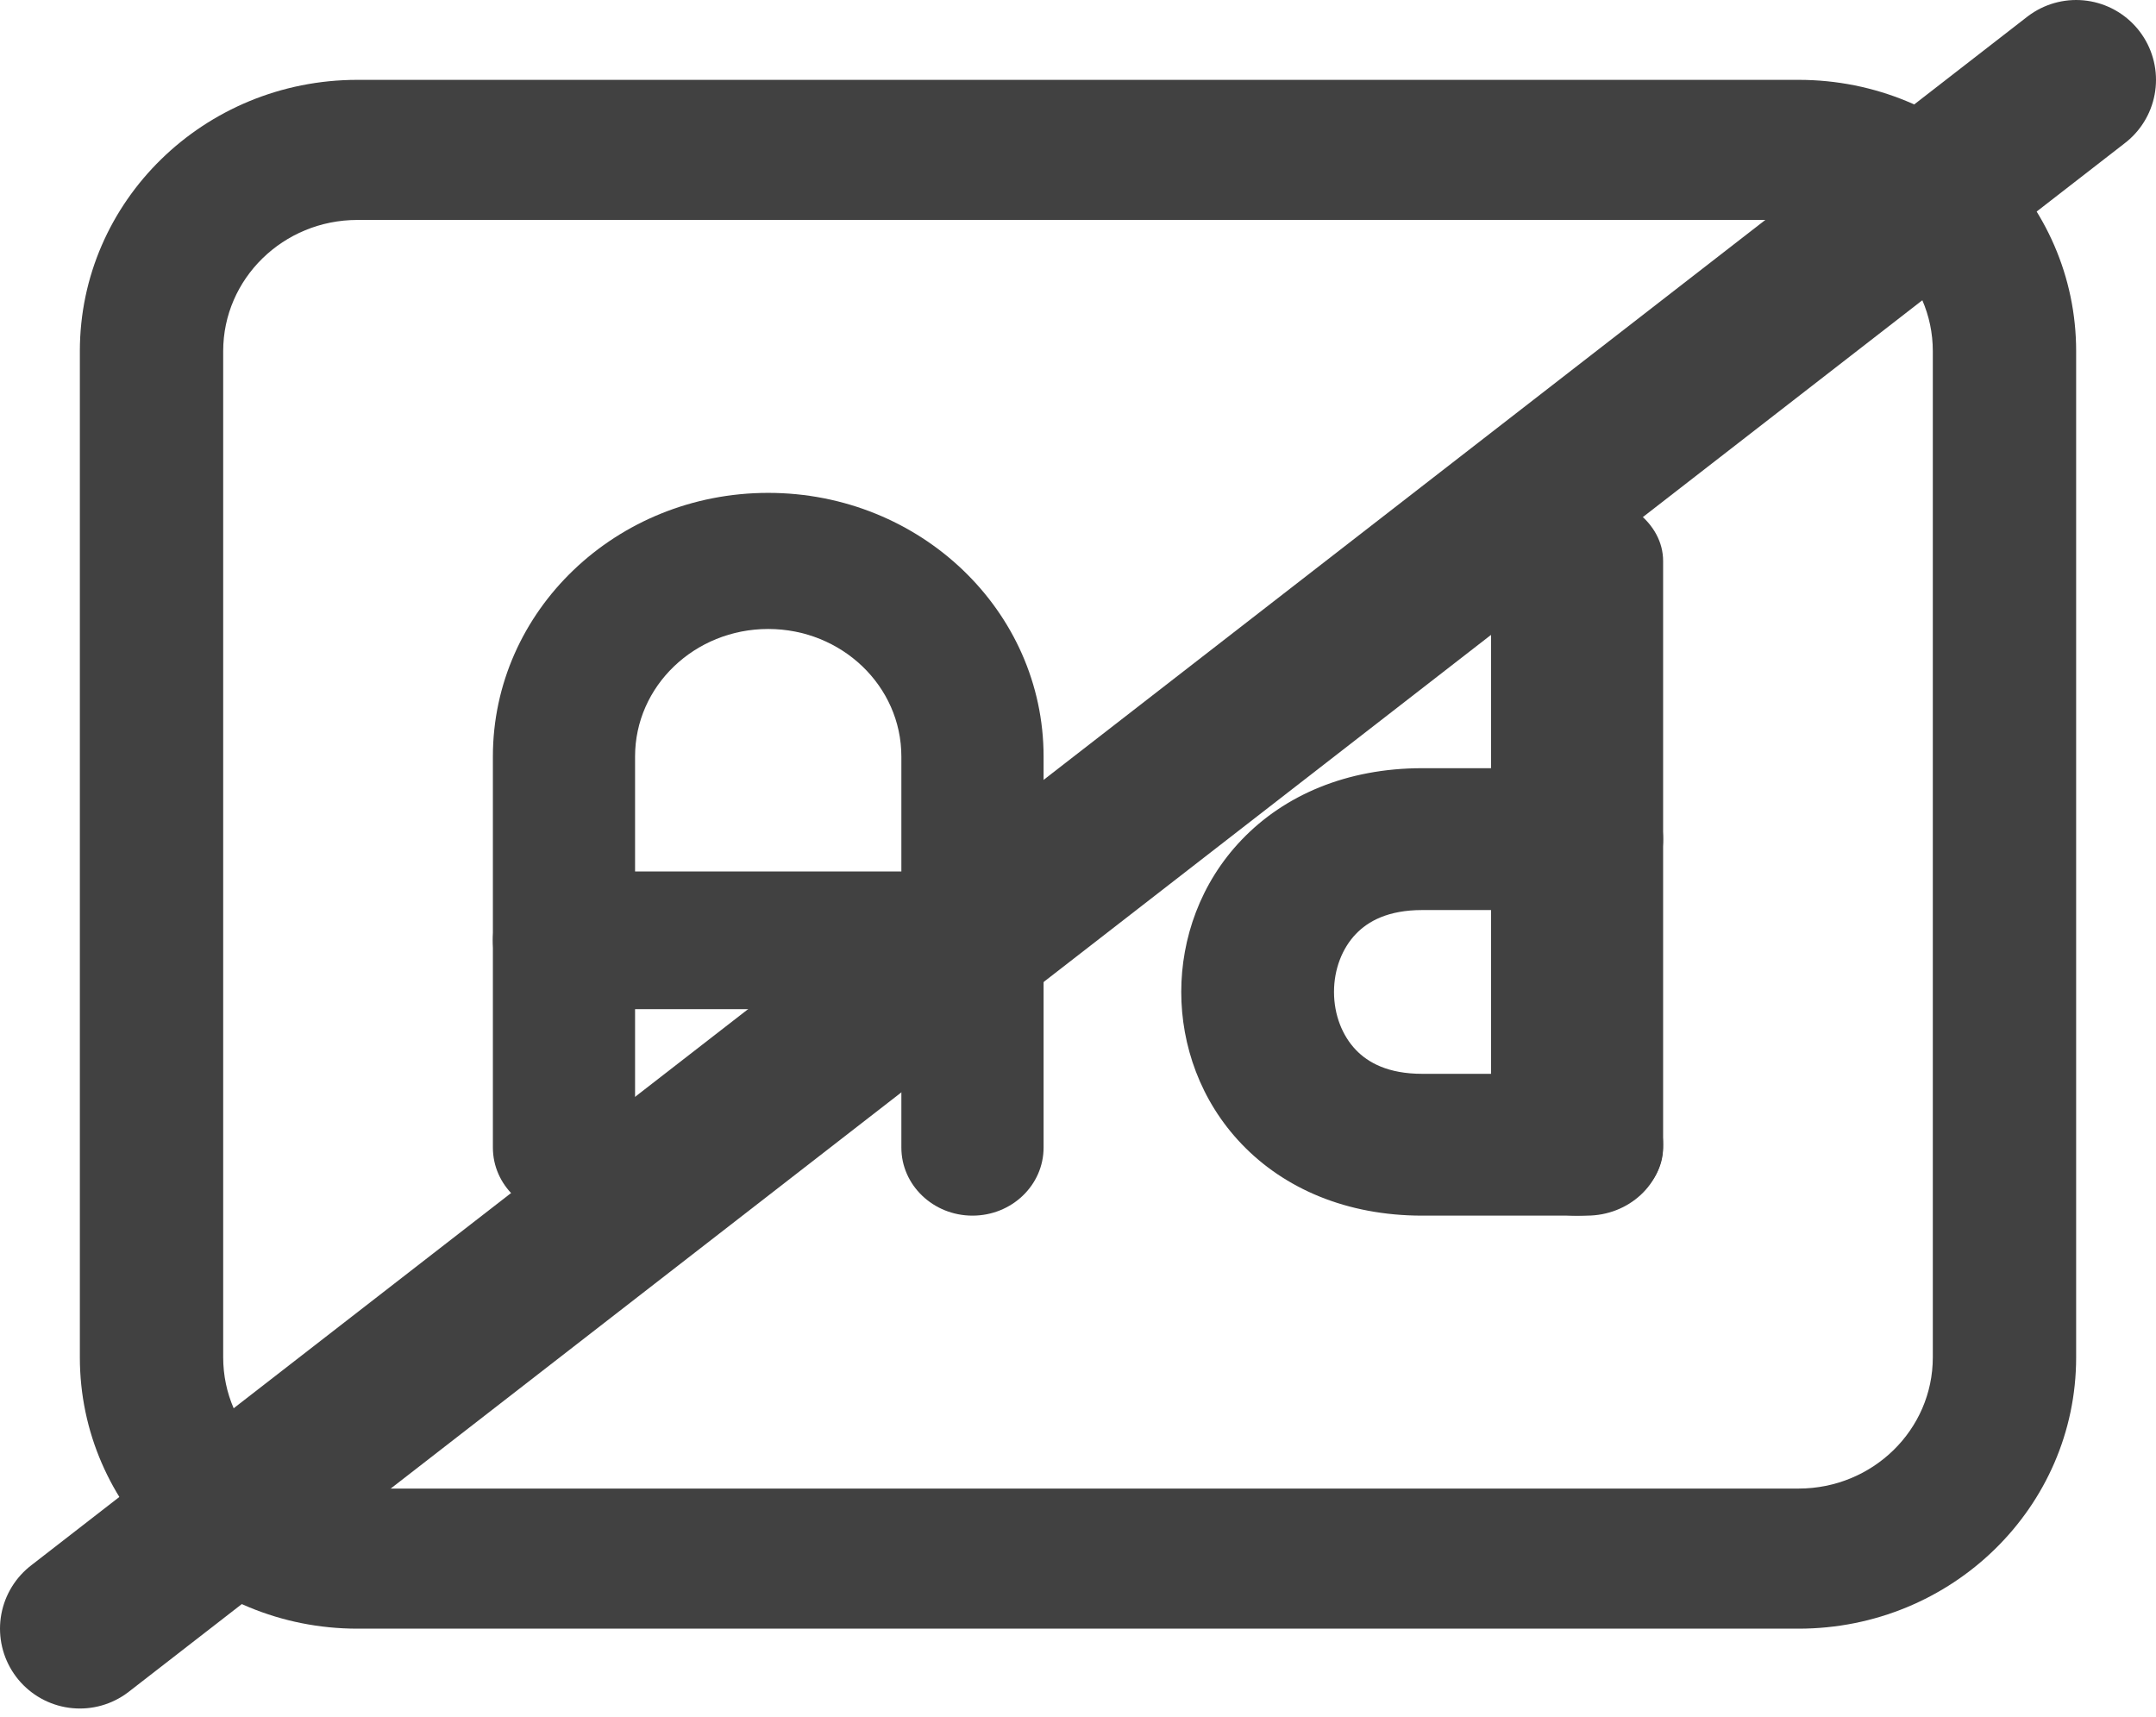
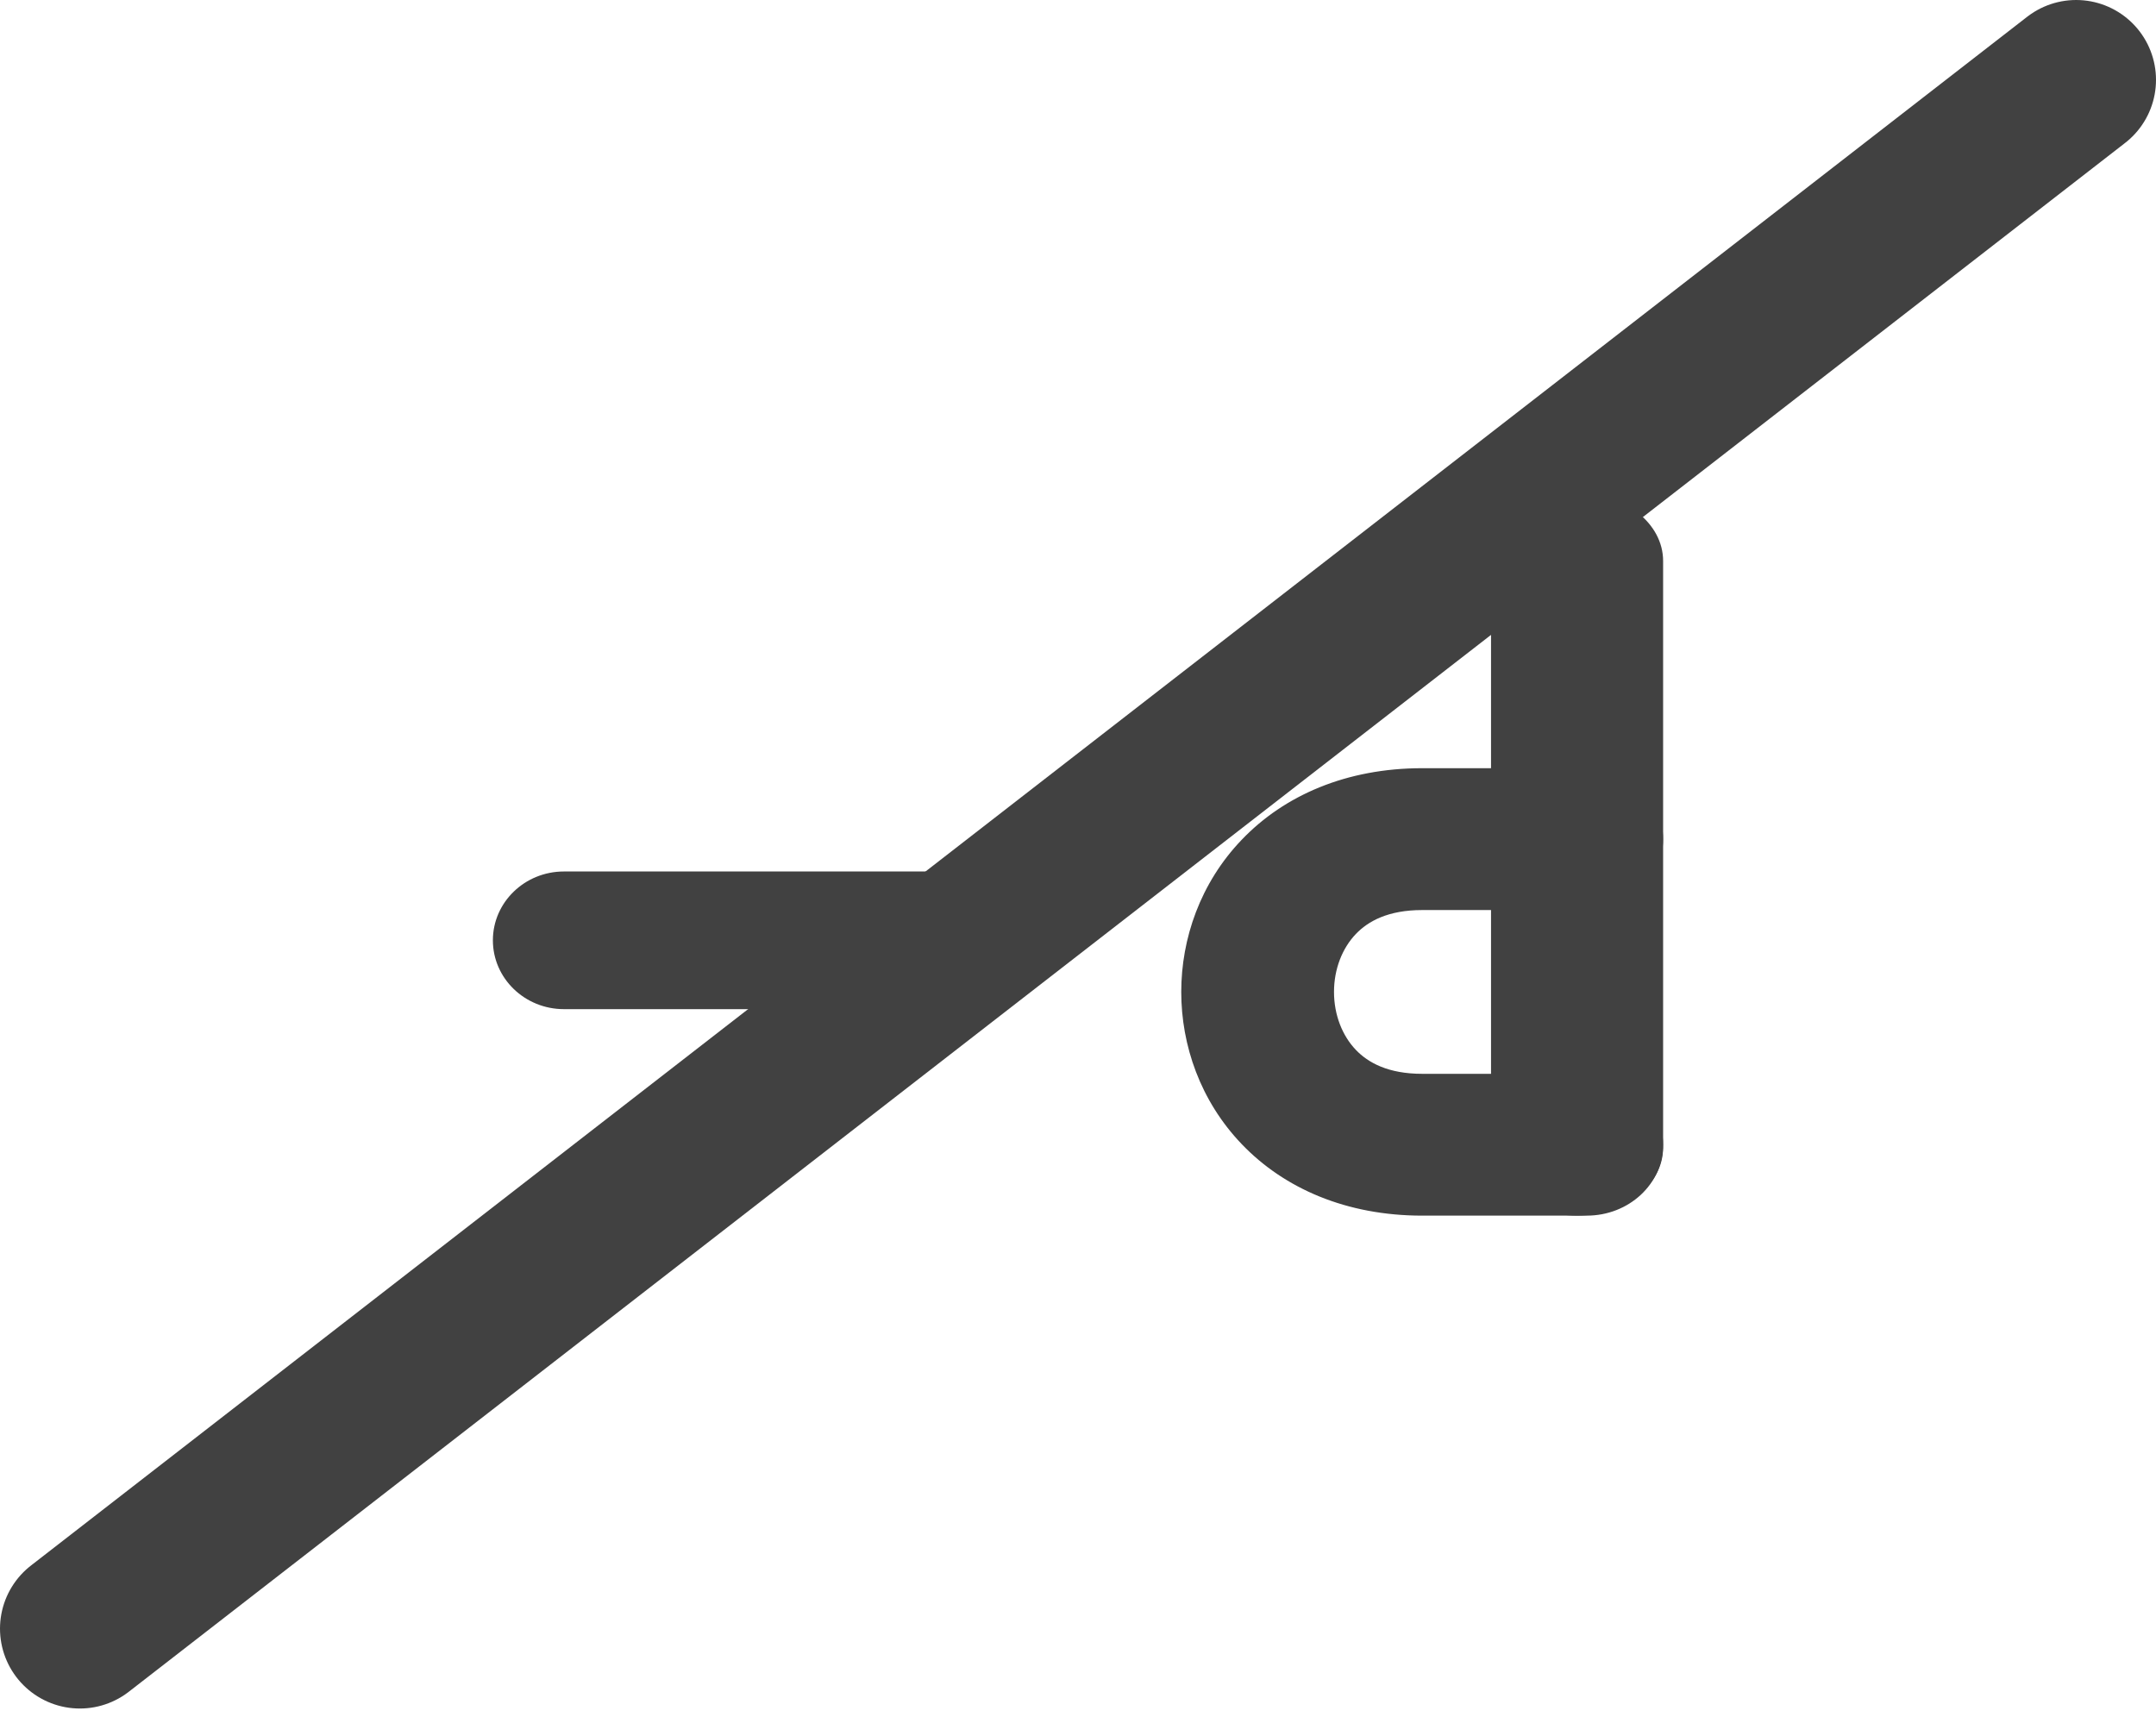
<svg xmlns="http://www.w3.org/2000/svg" width="54" height="43" viewBox="0 0 54 43" fill="none">
-   <path fill-rule="evenodd" clip-rule="evenodd" d="M8.952 5.509C7.095 5.509 5.59 6.98 5.59 8.795V33.998C5.59 35.813 7.095 37.284 8.952 37.284H45.048C46.905 37.284 48.41 35.813 48.41 33.998V8.795C48.41 6.98 46.905 5.509 45.048 5.509H8.952ZM2 8.795C2 5.042 5.112 2 8.952 2H45.048C48.888 2 52 5.042 52 8.795V33.998C52 37.751 48.888 40.793 45.048 40.793H8.952C5.112 40.793 2 37.751 2 33.998V8.795Z" fill="#414141" />
-   <path fill-rule="evenodd" clip-rule="evenodd" d="M19.241 15.754C17.399 15.754 15.906 17.184 15.906 18.948V28.743C15.906 29.685 15.109 30.448 14.125 30.448C13.142 30.448 12.345 29.685 12.345 28.743V18.948C12.345 15.301 15.432 12.345 19.241 12.345C23.05 12.345 26.138 15.301 26.138 18.948V28.743C26.138 29.685 25.341 30.448 24.357 30.448C23.374 30.448 22.576 29.685 22.576 28.743V18.948C22.576 17.184 21.083 15.754 19.241 15.754Z" fill="#414141" />
  <path fill-rule="evenodd" clip-rule="evenodd" d="M39.5 12.345C40.69 12.345 41.655 13.108 41.655 14.05V28.743C41.655 29.685 40.69 30.448 39.5 30.448C38.31 30.448 37.345 29.685 37.345 28.743V14.05C37.345 13.108 38.31 12.345 39.5 12.345Z" fill="#414141" />
  <path fill-rule="evenodd" clip-rule="evenodd" d="M31.1 21.034C32.167 19.918 33.728 19.241 35.621 19.241H39.742C40.799 19.241 41.655 20.037 41.655 21.018C41.655 21.999 40.799 22.794 39.742 22.794H35.621C34.766 22.794 34.265 23.074 33.959 23.394C33.622 23.746 33.412 24.267 33.412 24.845C33.412 25.423 33.622 25.944 33.959 26.296C34.265 26.616 34.766 26.896 35.621 26.896H39.742C40.799 26.896 41.655 27.691 41.655 28.672C41.655 29.653 40.799 30.448 39.742 30.448H35.621C33.728 30.448 32.167 29.771 31.1 28.656C30.063 27.573 29.586 26.18 29.586 24.845C29.586 23.51 30.063 22.116 31.1 21.034Z" fill="#414141" />
  <path fill-rule="evenodd" clip-rule="evenodd" d="M12.345 23.552C12.345 22.6 13.142 21.828 14.125 21.828H24.357C25.341 21.828 26.138 22.6 26.138 23.552C26.138 24.504 25.341 25.276 24.357 25.276H14.125C13.142 25.276 12.345 24.504 12.345 23.552Z" fill="#414141" />
  <path d="M52 2L2 40.793" stroke="#414141" stroke-width="4" stroke-linecap="round" />
</svg>